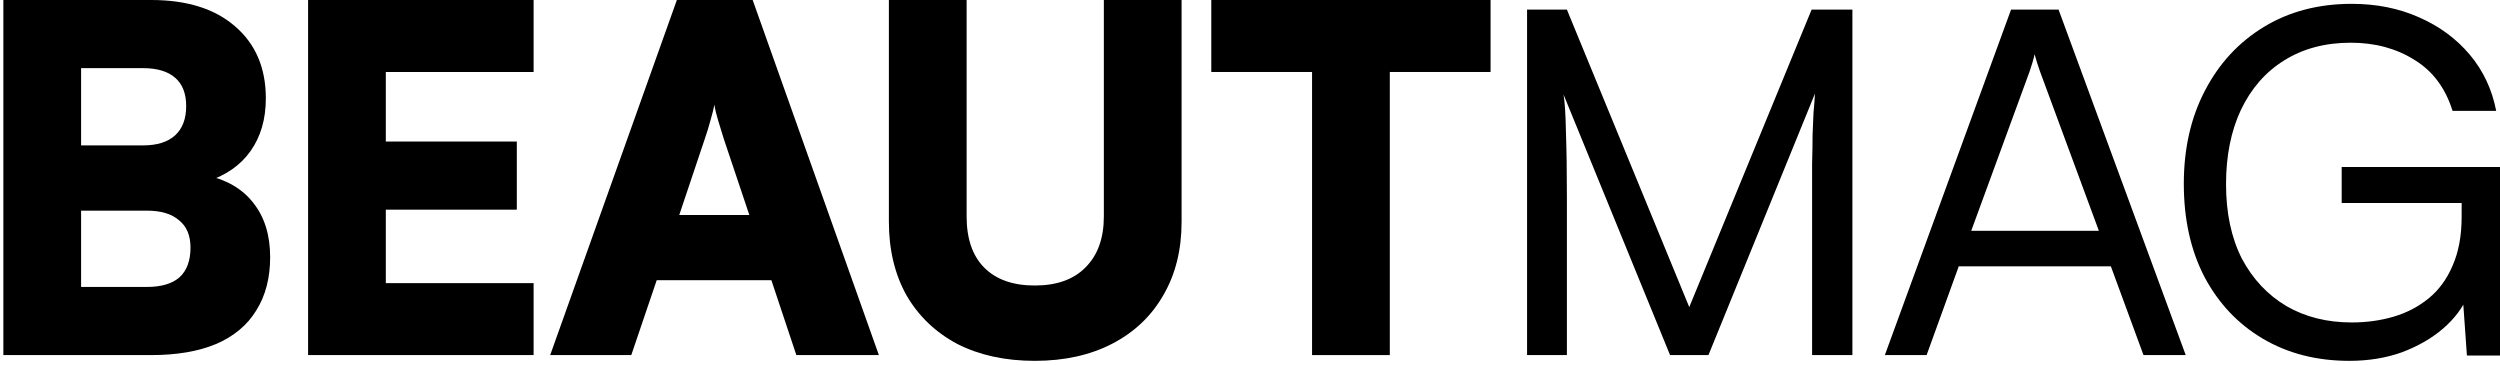
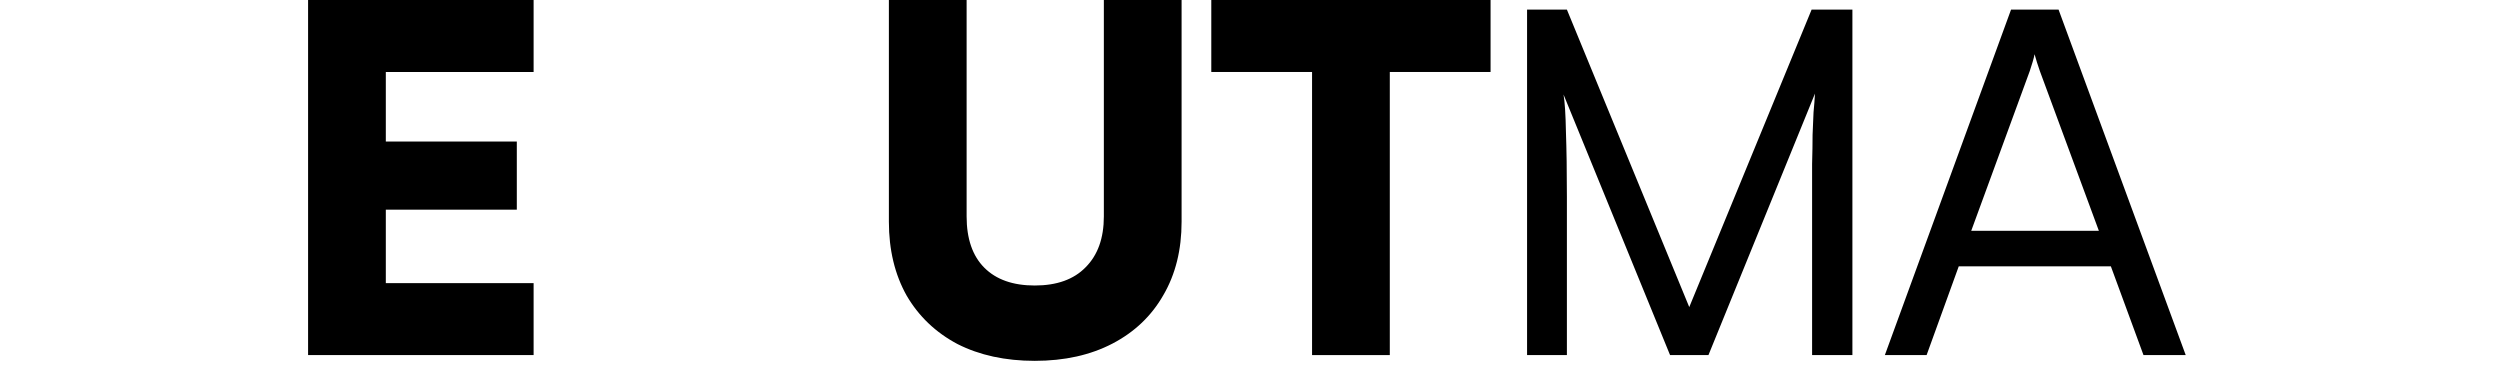
<svg xmlns="http://www.w3.org/2000/svg" width="521" height="76" viewBox="0 0 521 76" fill="none">
-   <path d="M489.906 8.9C484.573 8.9 479.94 10.133 476.006 12.6C472.14 15 469.14 18.433 467.006 22.9C464.94 27.3 463.906 32.467 463.906 38.4C463.906 44.4 465.006 49.567 467.206 53.9C469.473 58.167 472.573 61.467 476.506 63.8C480.44 66.067 484.973 67.2 490.106 67.2C493.173 67.2 496.073 66.8 498.806 66C501.54 65.2 503.973 63.933 506.106 62.2C508.24 60.467 509.906 58.2 511.106 55.4C512.373 52.533 513.006 49.133 513.006 45.2V38.3L517.106 42.3H488.006V34.8H521.006V74.1H514.106L513.106 60L514.306 61.6C513.24 64.133 511.506 66.433 509.106 68.5C506.773 70.5 503.94 72.133 500.606 73.4C497.273 74.6 493.606 75.2 489.606 75.2C482.806 75.2 476.806 73.667 471.606 70.6C466.406 67.533 462.34 63.233 459.406 57.7C456.54 52.167 455.106 45.7 455.106 38.3C455.106 30.967 456.573 24.5 459.506 18.9C462.44 13.233 466.54 8.8 471.806 5.6C477.073 2.4 483.173 0.8 490.106 0.8C495.24 0.8 499.906 1.733 504.106 3.6C508.373 5.467 511.906 8.067 514.706 11.4C517.506 14.733 519.34 18.633 520.206 23.1H511.106C509.64 18.367 507.006 14.833 503.206 12.5C499.406 10.1 494.973 8.9 489.906 8.9Z" fill="black" />
  <path d="M401.504 74H392.804L419.104 2H429.004L455.504 74H446.704L439.904 55.5H408.204L401.504 74ZM423.004 14.8L410.804 48.1H437.404L425.104 14.8C424.904 14.2 424.704 13.6 424.504 13C424.304 12.333 424.137 11.767 424.004 11.3C423.937 11.7 423.804 12.233 423.604 12.9C423.404 13.567 423.204 14.2 423.004 14.8Z" fill="black" />
  <path d="M326.541 74H318.241V2H326.541L352.041 64L377.541 2H386.041V74H377.641V42.7C377.641 39.367 377.641 36.533 377.641 34.2C377.707 31.867 377.741 29.833 377.741 28.1C377.807 26.3 377.874 24.733 377.941 23.4C378.074 22.067 378.174 20.767 378.241 19.5L356.041 74H348.041L325.841 19.7C326.107 21.233 326.274 23.833 326.341 27.5C326.474 31.167 326.541 35.667 326.541 41V74Z" fill="black" />
-   <path d="M289.634 7.8V74H273.434V7.8H289.634ZM252.434 15V0H310.634V15H252.434Z" fill="black" />
+   <path d="M289.634 7.8V74H273.434V7.8ZM252.434 15V0H310.634V15H252.434Z" fill="black" />
  <path d="M185.243 46.2V0H201.443V45.1C201.443 49.767 202.676 53.333 205.143 55.8C207.61 58.267 211.11 59.5 215.643 59.5C220.243 59.5 223.776 58.233 226.243 55.7C228.776 53.167 230.043 49.633 230.043 45.1V0H246.243V46.2C246.243 52.067 244.976 57.167 242.443 61.5C239.976 65.833 236.443 69.2 231.843 71.6C227.243 74 221.843 75.2 215.643 75.2C209.51 75.2 204.143 74.033 199.543 71.7C195.01 69.3 191.476 65.933 188.943 61.6C186.476 57.2 185.243 52.067 185.243 46.2Z" fill="black" />
-   <path d="M131.558 74H114.658L141.058 0H156.858L183.158 74H165.958L160.758 58.4H136.858L131.558 74ZM146.858 29L141.558 44.8H156.158L150.858 29C150.458 27.733 150.058 26.433 149.658 25.1C149.258 23.767 148.991 22.667 148.858 21.8C148.725 22.667 148.458 23.767 148.058 25.1C147.725 26.367 147.325 27.667 146.858 29Z" fill="black" />
  <path d="M111.204 74H64.204V0H111.204V15H75.904L80.404 10.8V29.5H107.704V43.7H80.404V63.2L75.904 59H111.204V74Z" fill="black" />
-   <path d="M16.9 0V74H0.7V0H16.9ZM30.6 43.9H11.7V30.3H29.8C32.733 30.3 34.967 29.6 36.5 28.2C38.033 26.8 38.8 24.767 38.8 22.1C38.8 19.5 38.033 17.533 36.5 16.2C34.967 14.867 32.733 14.2 29.8 14.2H12.8V0H31.5C38.967 0 44.8 1.833 49 5.5C53.267 9.167 55.4 14.167 55.4 20.5C55.4 24.833 54.333 28.5 52.2 31.5C50.067 34.5 46.967 36.633 42.9 37.9V36.5C47.233 37.433 50.533 39.367 52.8 42.3C55.133 45.233 56.3 49 56.3 53.6C56.3 57.933 55.333 61.633 53.4 64.7C51.533 67.767 48.733 70.1 45 71.7C41.333 73.233 36.833 74 31.5 74H12.8V59.8H30.6C33.6 59.8 35.867 59.133 37.4 57.8C38.933 56.4 39.7 54.333 39.7 51.6C39.7 49.067 38.9 47.167 37.3 45.9C35.767 44.567 33.533 43.9 30.6 43.9Z" fill="black" />
</svg>